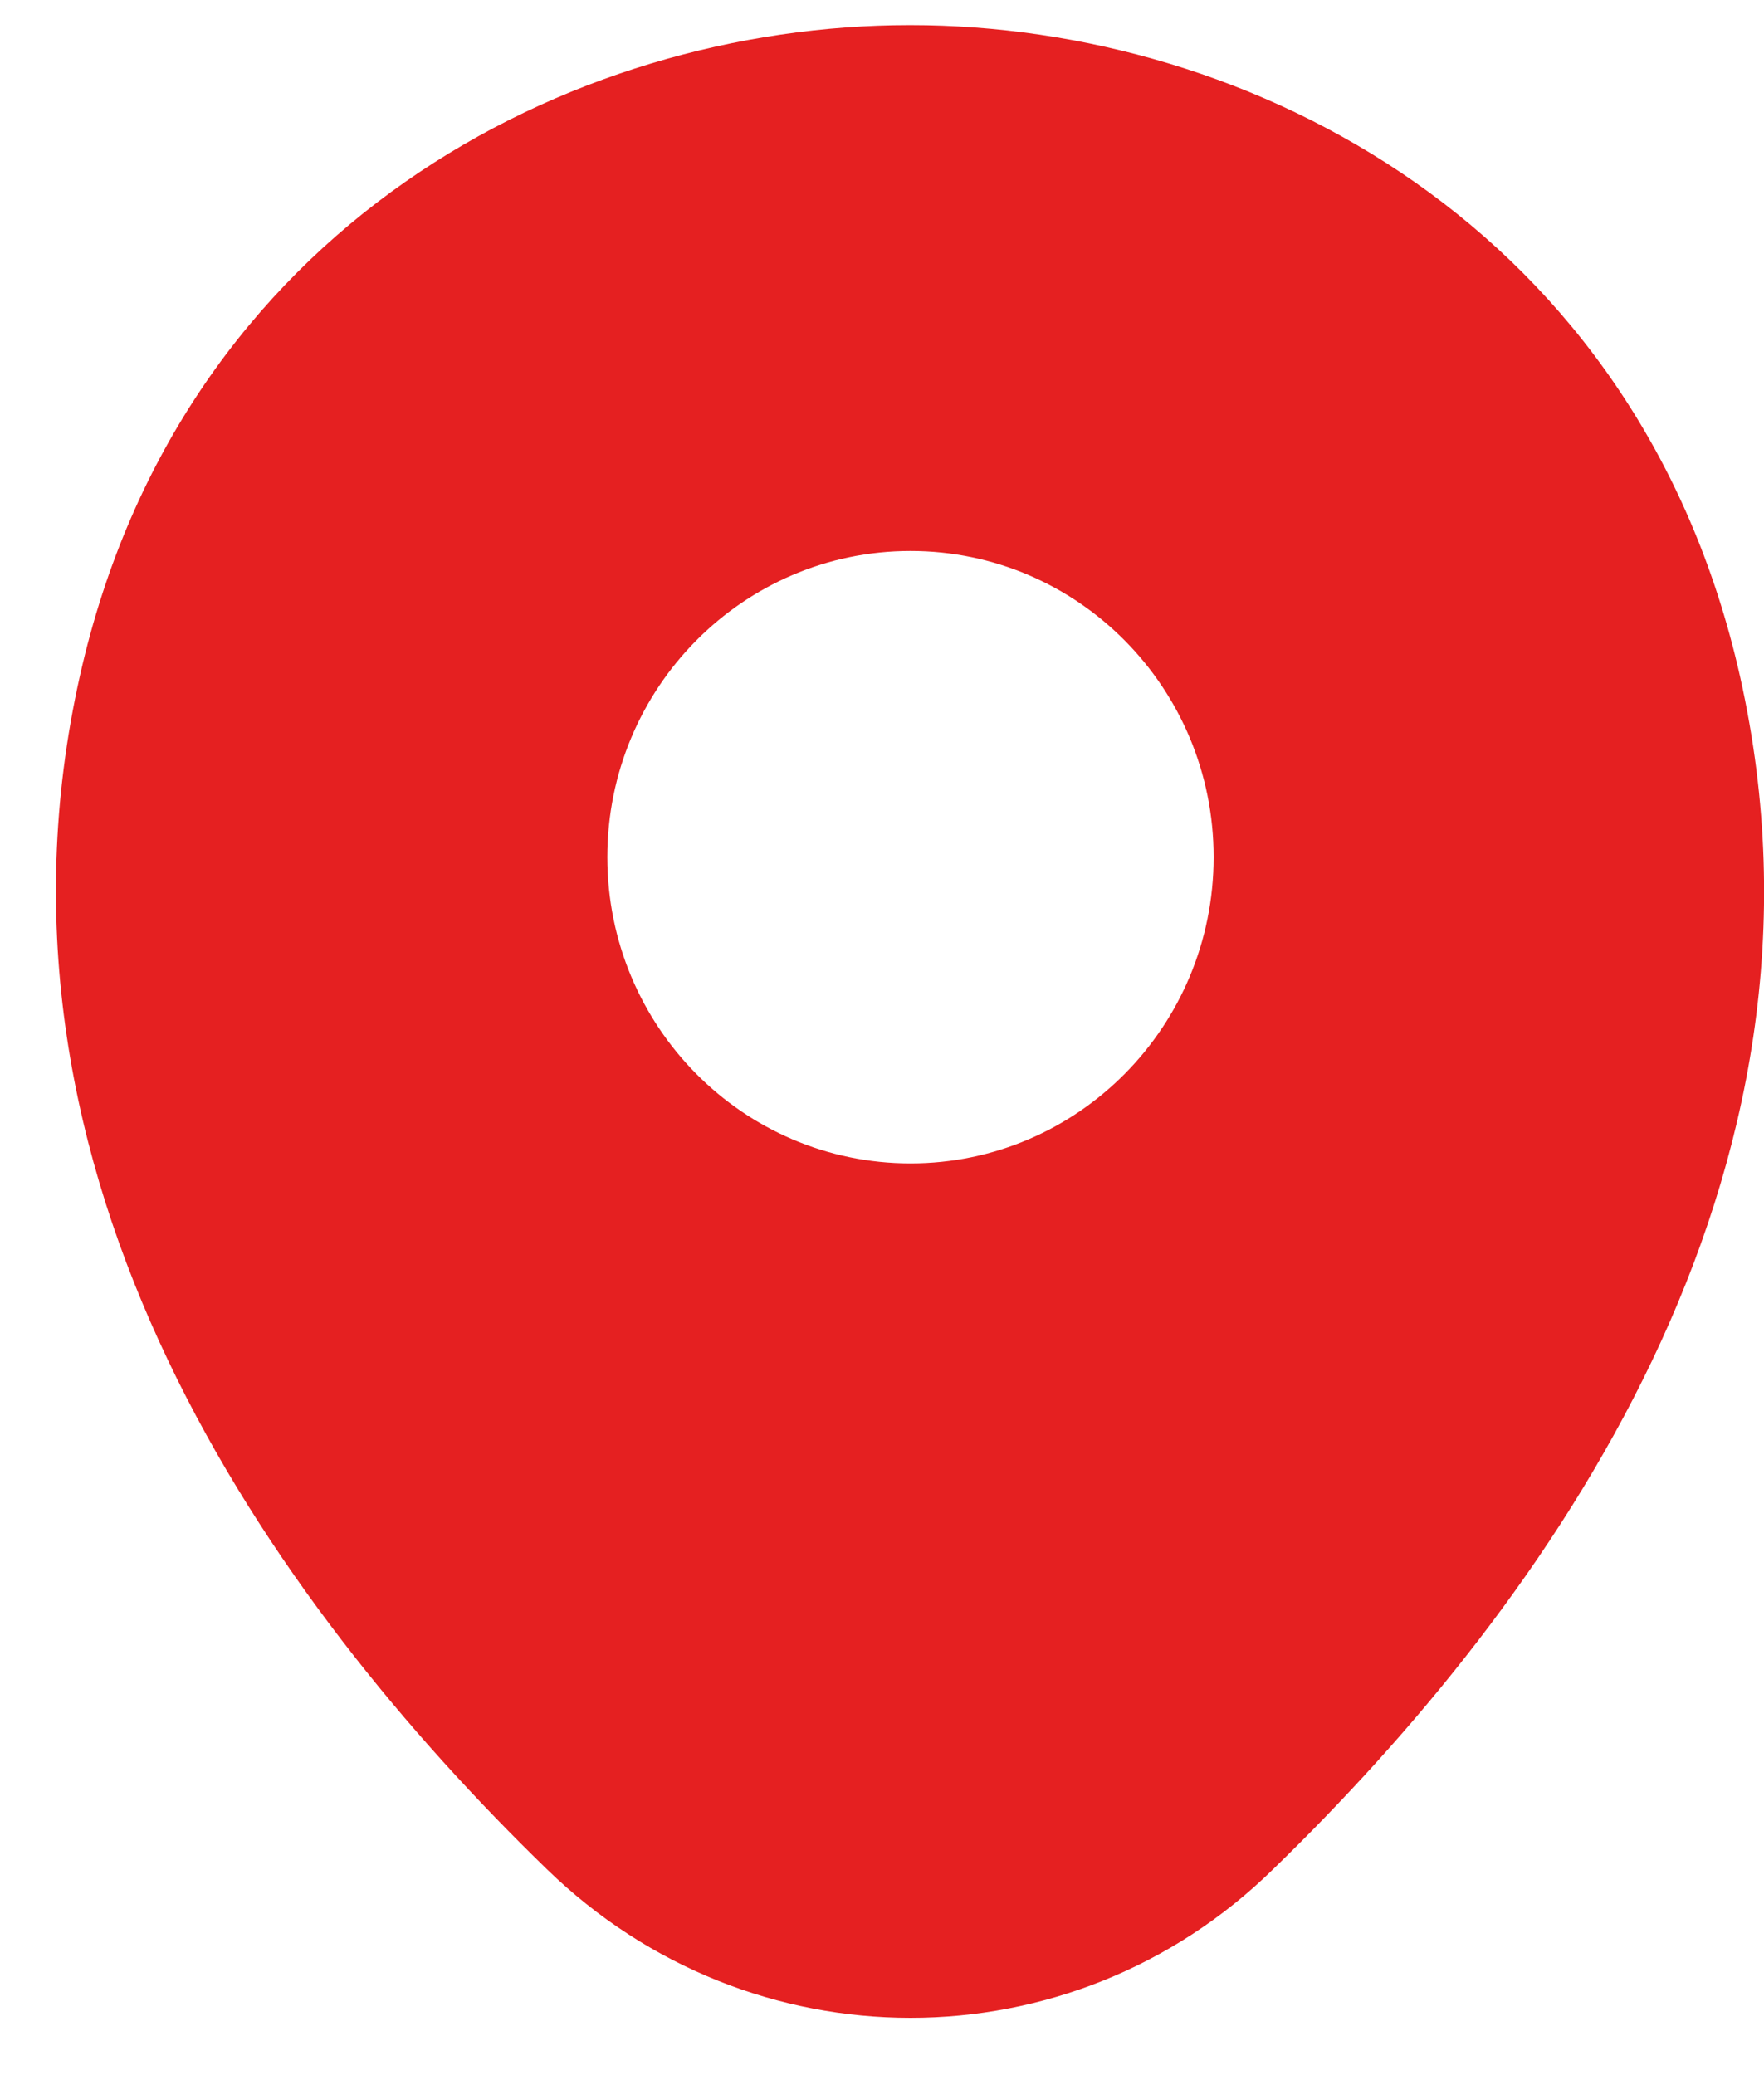
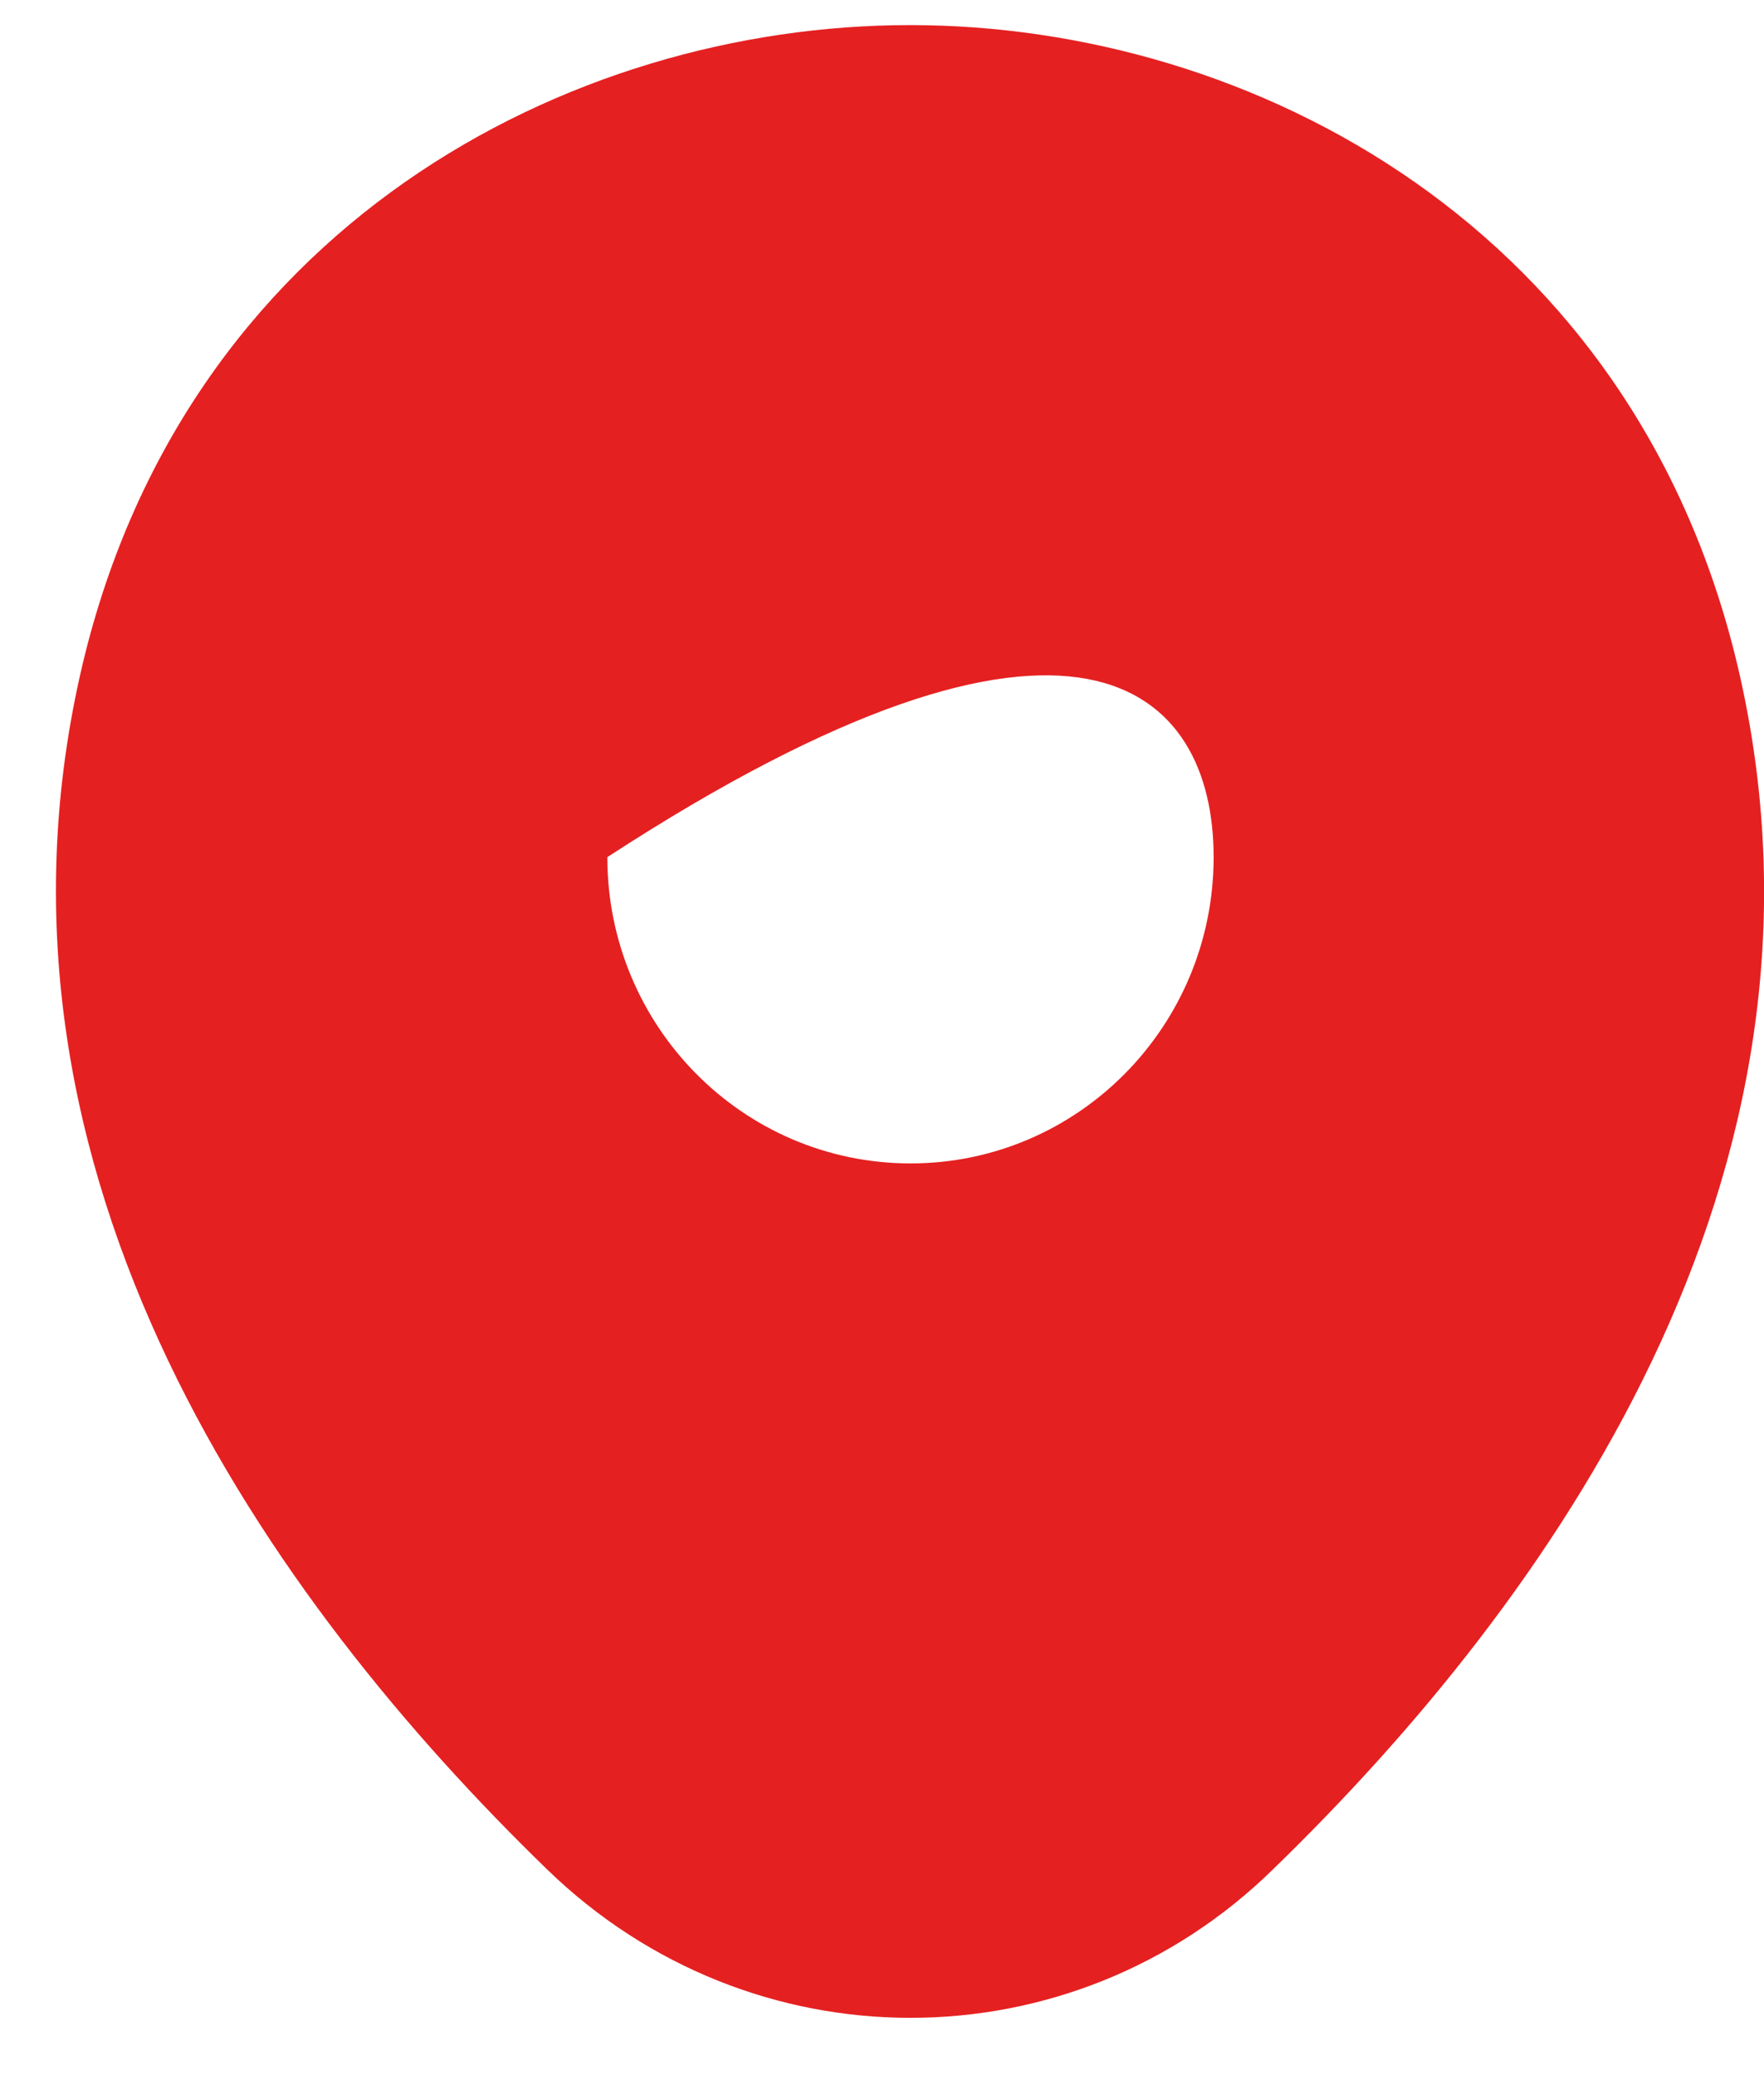
<svg xmlns="http://www.w3.org/2000/svg" width="17" height="20" viewBox="0 0 17 20" fill="none">
-   <path d="M16.769 6.519C15.795 2.191 12.058 0.242 8.775 0.242C8.775 0.242 8.775 0.242 8.765 0.242C5.492 0.242 1.745 2.181 0.771 6.51C-0.314 11.344 2.616 15.438 5.269 18.014C6.252 18.97 7.513 19.448 8.775 19.448C10.036 19.448 11.297 18.97 12.271 18.014C14.924 15.438 17.854 11.353 16.769 6.519ZM8.775 11.213C7.161 11.213 5.853 9.892 5.853 8.261C5.853 6.631 7.161 5.31 8.775 5.31C10.388 5.31 11.696 6.631 11.696 8.261C11.696 9.892 10.388 11.213 8.775 11.213Z" fill="#E52021" />
+   <path d="M16.769 6.519C15.795 2.191 12.058 0.242 8.775 0.242C8.775 0.242 8.775 0.242 8.765 0.242C5.492 0.242 1.745 2.181 0.771 6.51C-0.314 11.344 2.616 15.438 5.269 18.014C6.252 18.97 7.513 19.448 8.775 19.448C10.036 19.448 11.297 18.97 12.271 18.014C14.924 15.438 17.854 11.353 16.769 6.519ZM8.775 11.213C7.161 11.213 5.853 9.892 5.853 8.261C10.388 5.31 11.696 6.631 11.696 8.261C11.696 9.892 10.388 11.213 8.775 11.213Z" fill="#E52021" />
</svg>